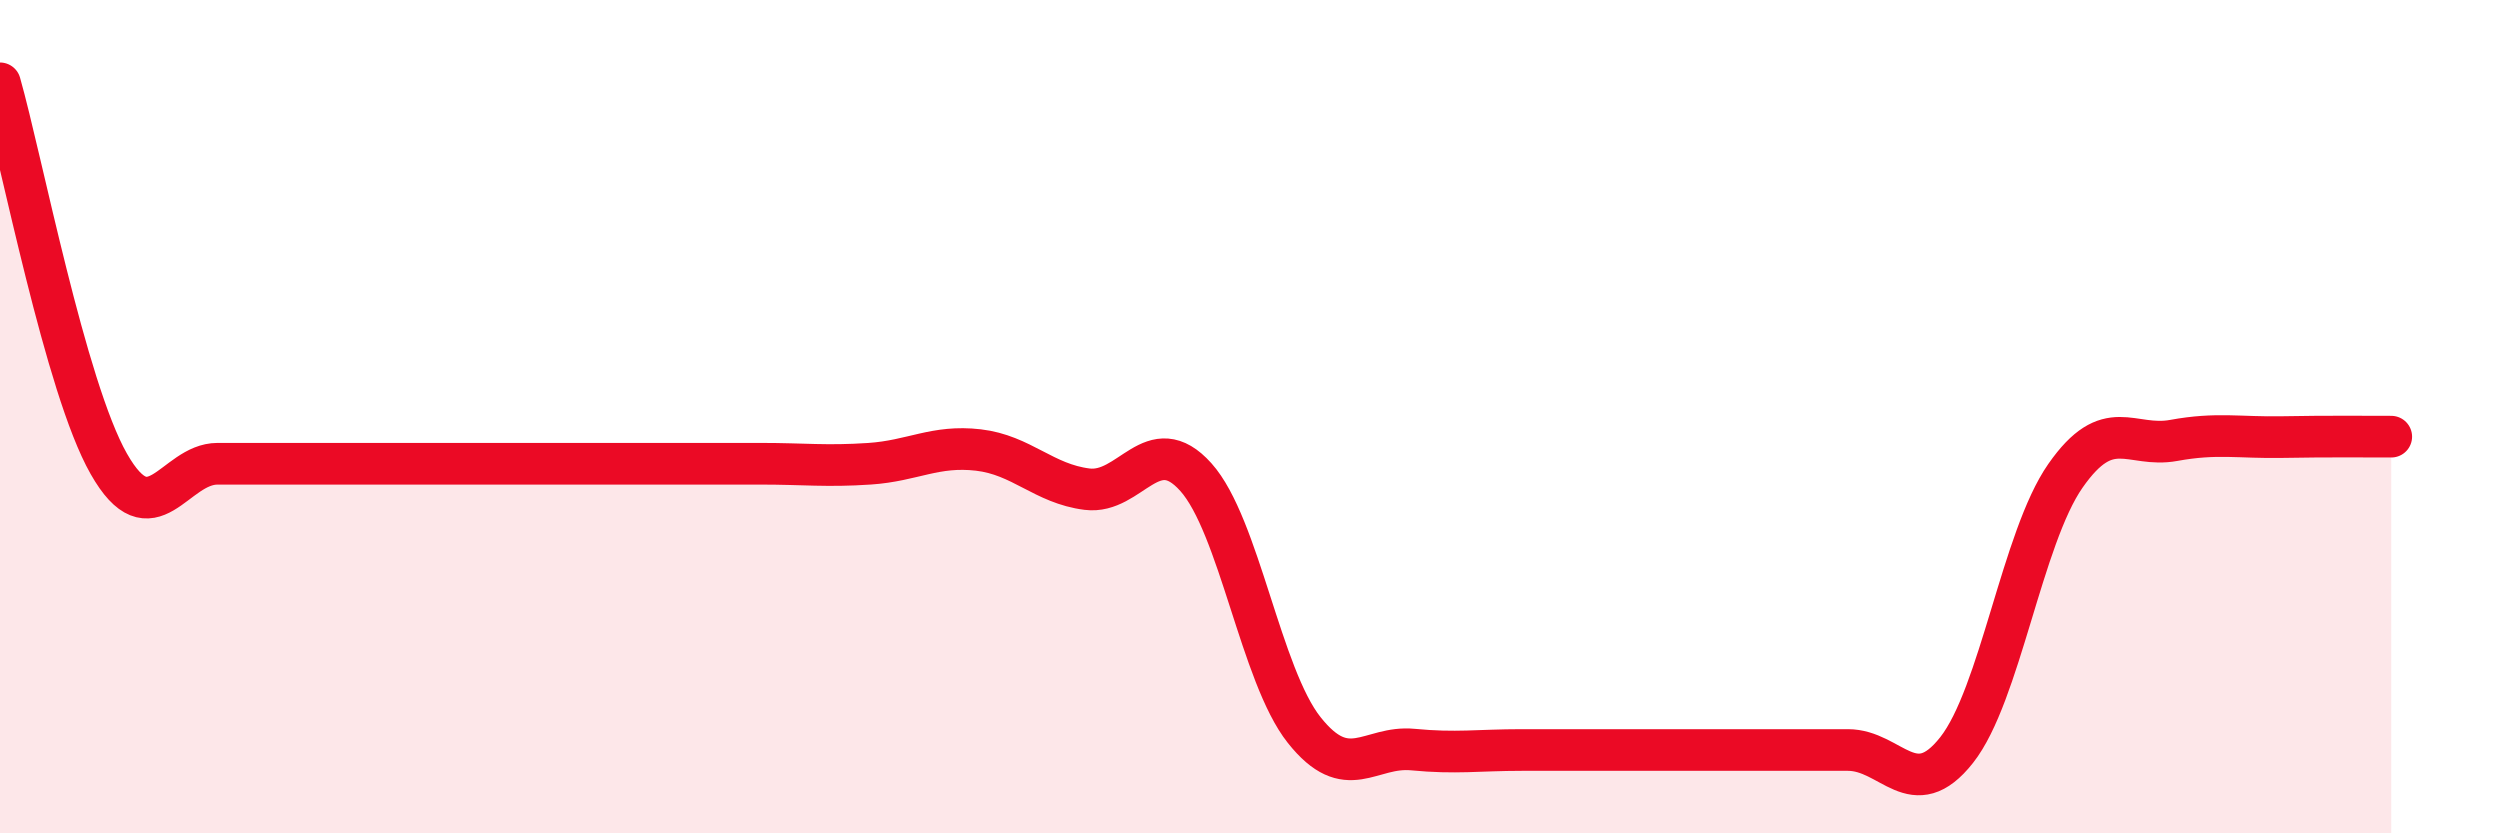
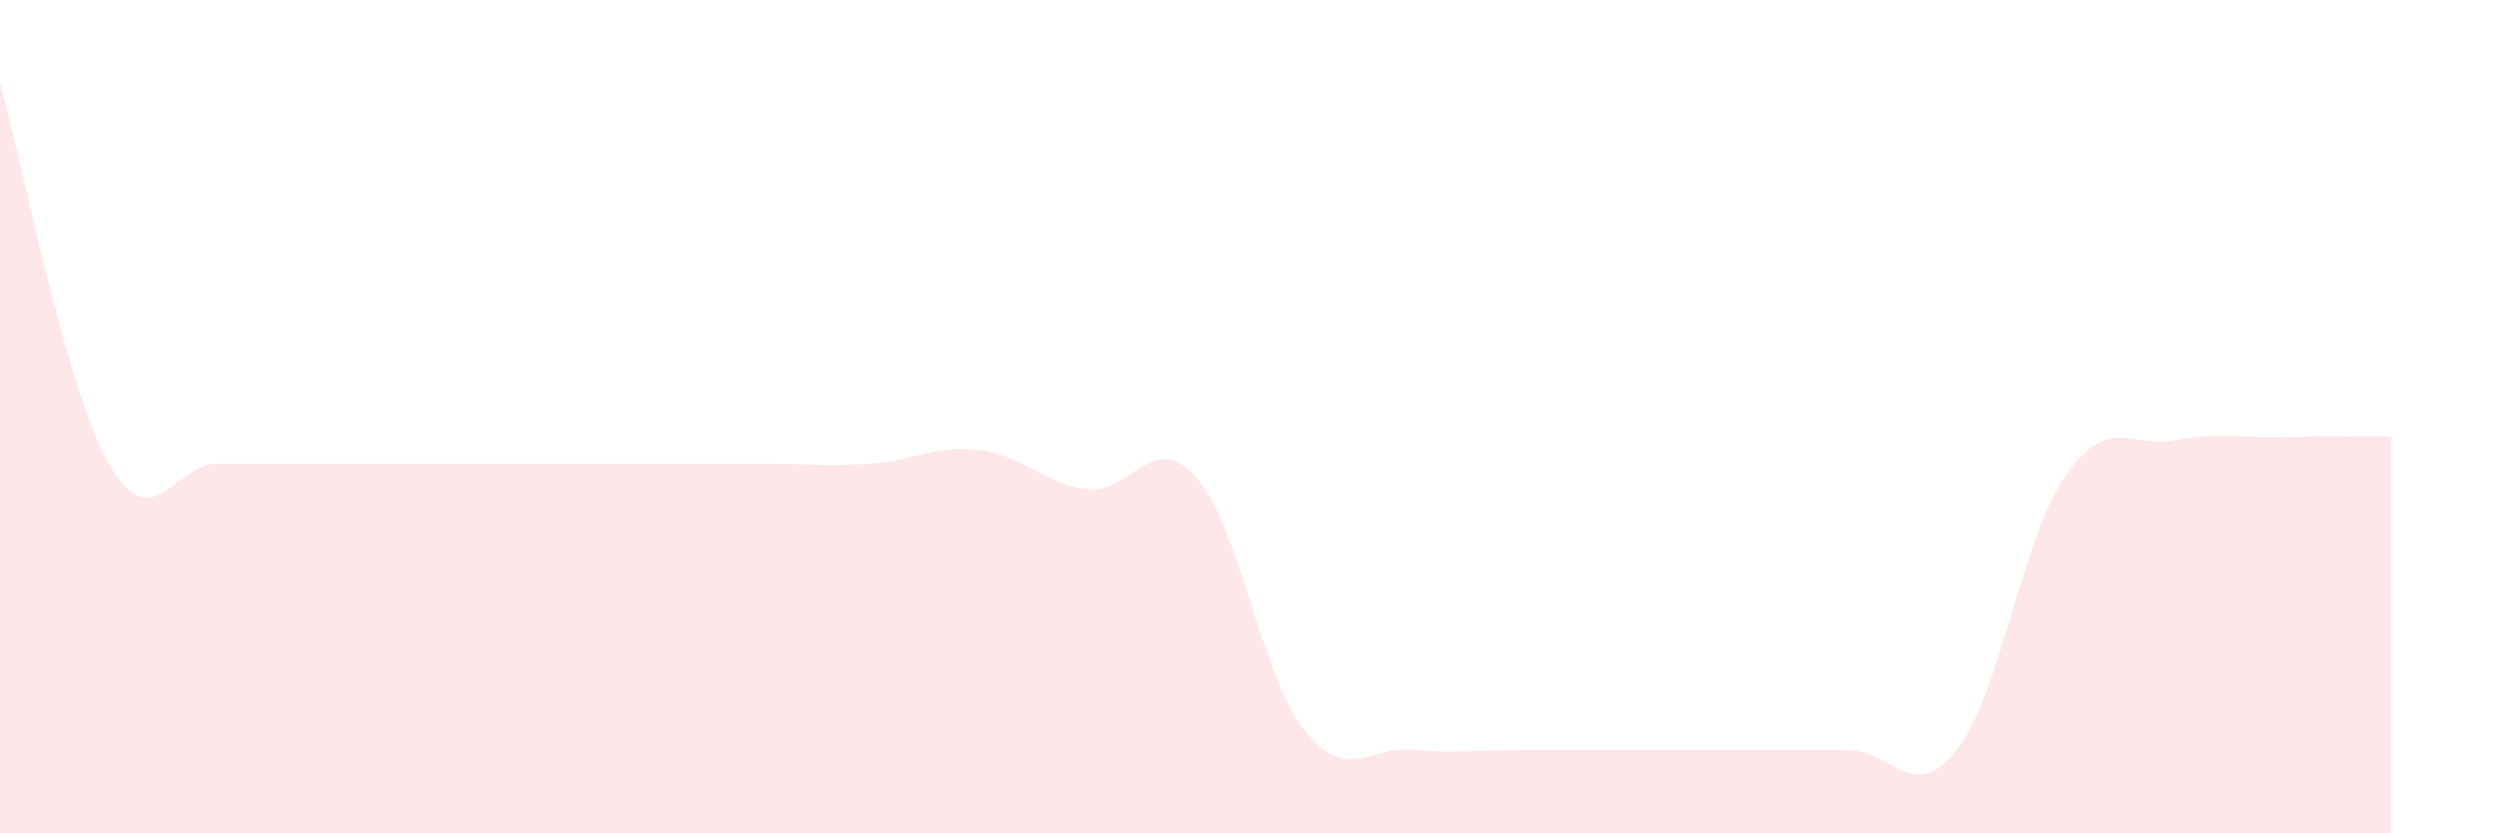
<svg xmlns="http://www.w3.org/2000/svg" width="60" height="20" viewBox="0 0 60 20">
  <path d="M 0,2 C 0.52,3.83 1.57,9.3 2.61,11.13 C 3.65,12.96 4.18,11.13 5.22,11.13 C 6.26,11.13 6.79,11.13 7.83,11.13 C 8.87,11.13 9.39,11.13 10.43,11.13 C 11.47,11.13 12,11.13 13.04,11.13 C 14.08,11.13 14.61,11.13 15.65,11.13 C 16.69,11.13 17.22,11.13 18.26,11.13 C 19.3,11.13 19.83,11.2 20.87,11.13 C 21.91,11.06 22.44,10.68 23.48,10.8 C 24.52,10.92 25.05,11.61 26.09,11.74 C 27.13,11.87 27.66,10.29 28.7,11.45 C 29.74,12.61 30.26,16.21 31.3,17.52 C 32.34,18.83 32.87,17.89 33.91,17.99 C 34.95,18.09 35.48,18 36.52,18 C 37.56,18 38.09,18 39.13,18 C 40.17,18 40.7,18 41.74,18 C 42.78,18 43.31,18 44.35,18 C 45.39,18 45.92,19.32 46.96,18 C 48,16.68 48.53,12.91 49.57,11.42 C 50.61,9.93 51.13,10.76 52.17,10.57 C 53.21,10.38 53.74,10.51 54.78,10.49 C 55.82,10.47 56.87,10.48 57.39,10.48L57.39 20L0 20Z" fill="#EB0A25" opacity="0.1" stroke-linecap="round" stroke-linejoin="round" />
-   <path d="M 0,2 C 0.52,3.83 1.57,9.3 2.61,11.13 C 3.65,12.96 4.18,11.13 5.22,11.13 C 6.26,11.13 6.79,11.13 7.83,11.13 C 8.87,11.13 9.39,11.13 10.43,11.13 C 11.47,11.13 12,11.13 13.04,11.13 C 14.08,11.13 14.61,11.13 15.65,11.13 C 16.69,11.13 17.22,11.13 18.26,11.13 C 19.3,11.13 19.83,11.2 20.87,11.13 C 21.91,11.06 22.44,10.68 23.48,10.8 C 24.52,10.92 25.05,11.61 26.09,11.74 C 27.13,11.87 27.66,10.29 28.7,11.45 C 29.74,12.61 30.26,16.21 31.3,17.52 C 32.34,18.83 32.87,17.89 33.91,17.99 C 34.95,18.09 35.48,18 36.52,18 C 37.56,18 38.09,18 39.13,18 C 40.17,18 40.7,18 41.74,18 C 42.78,18 43.31,18 44.35,18 C 45.39,18 45.92,19.32 46.96,18 C 48,16.68 48.53,12.91 49.57,11.42 C 50.61,9.93 51.13,10.76 52.17,10.57 C 53.21,10.38 53.74,10.51 54.78,10.49 C 55.82,10.47 56.87,10.48 57.39,10.48" stroke="#EB0A25" stroke-width="1" fill="none" stroke-linecap="round" stroke-linejoin="round" />
</svg>